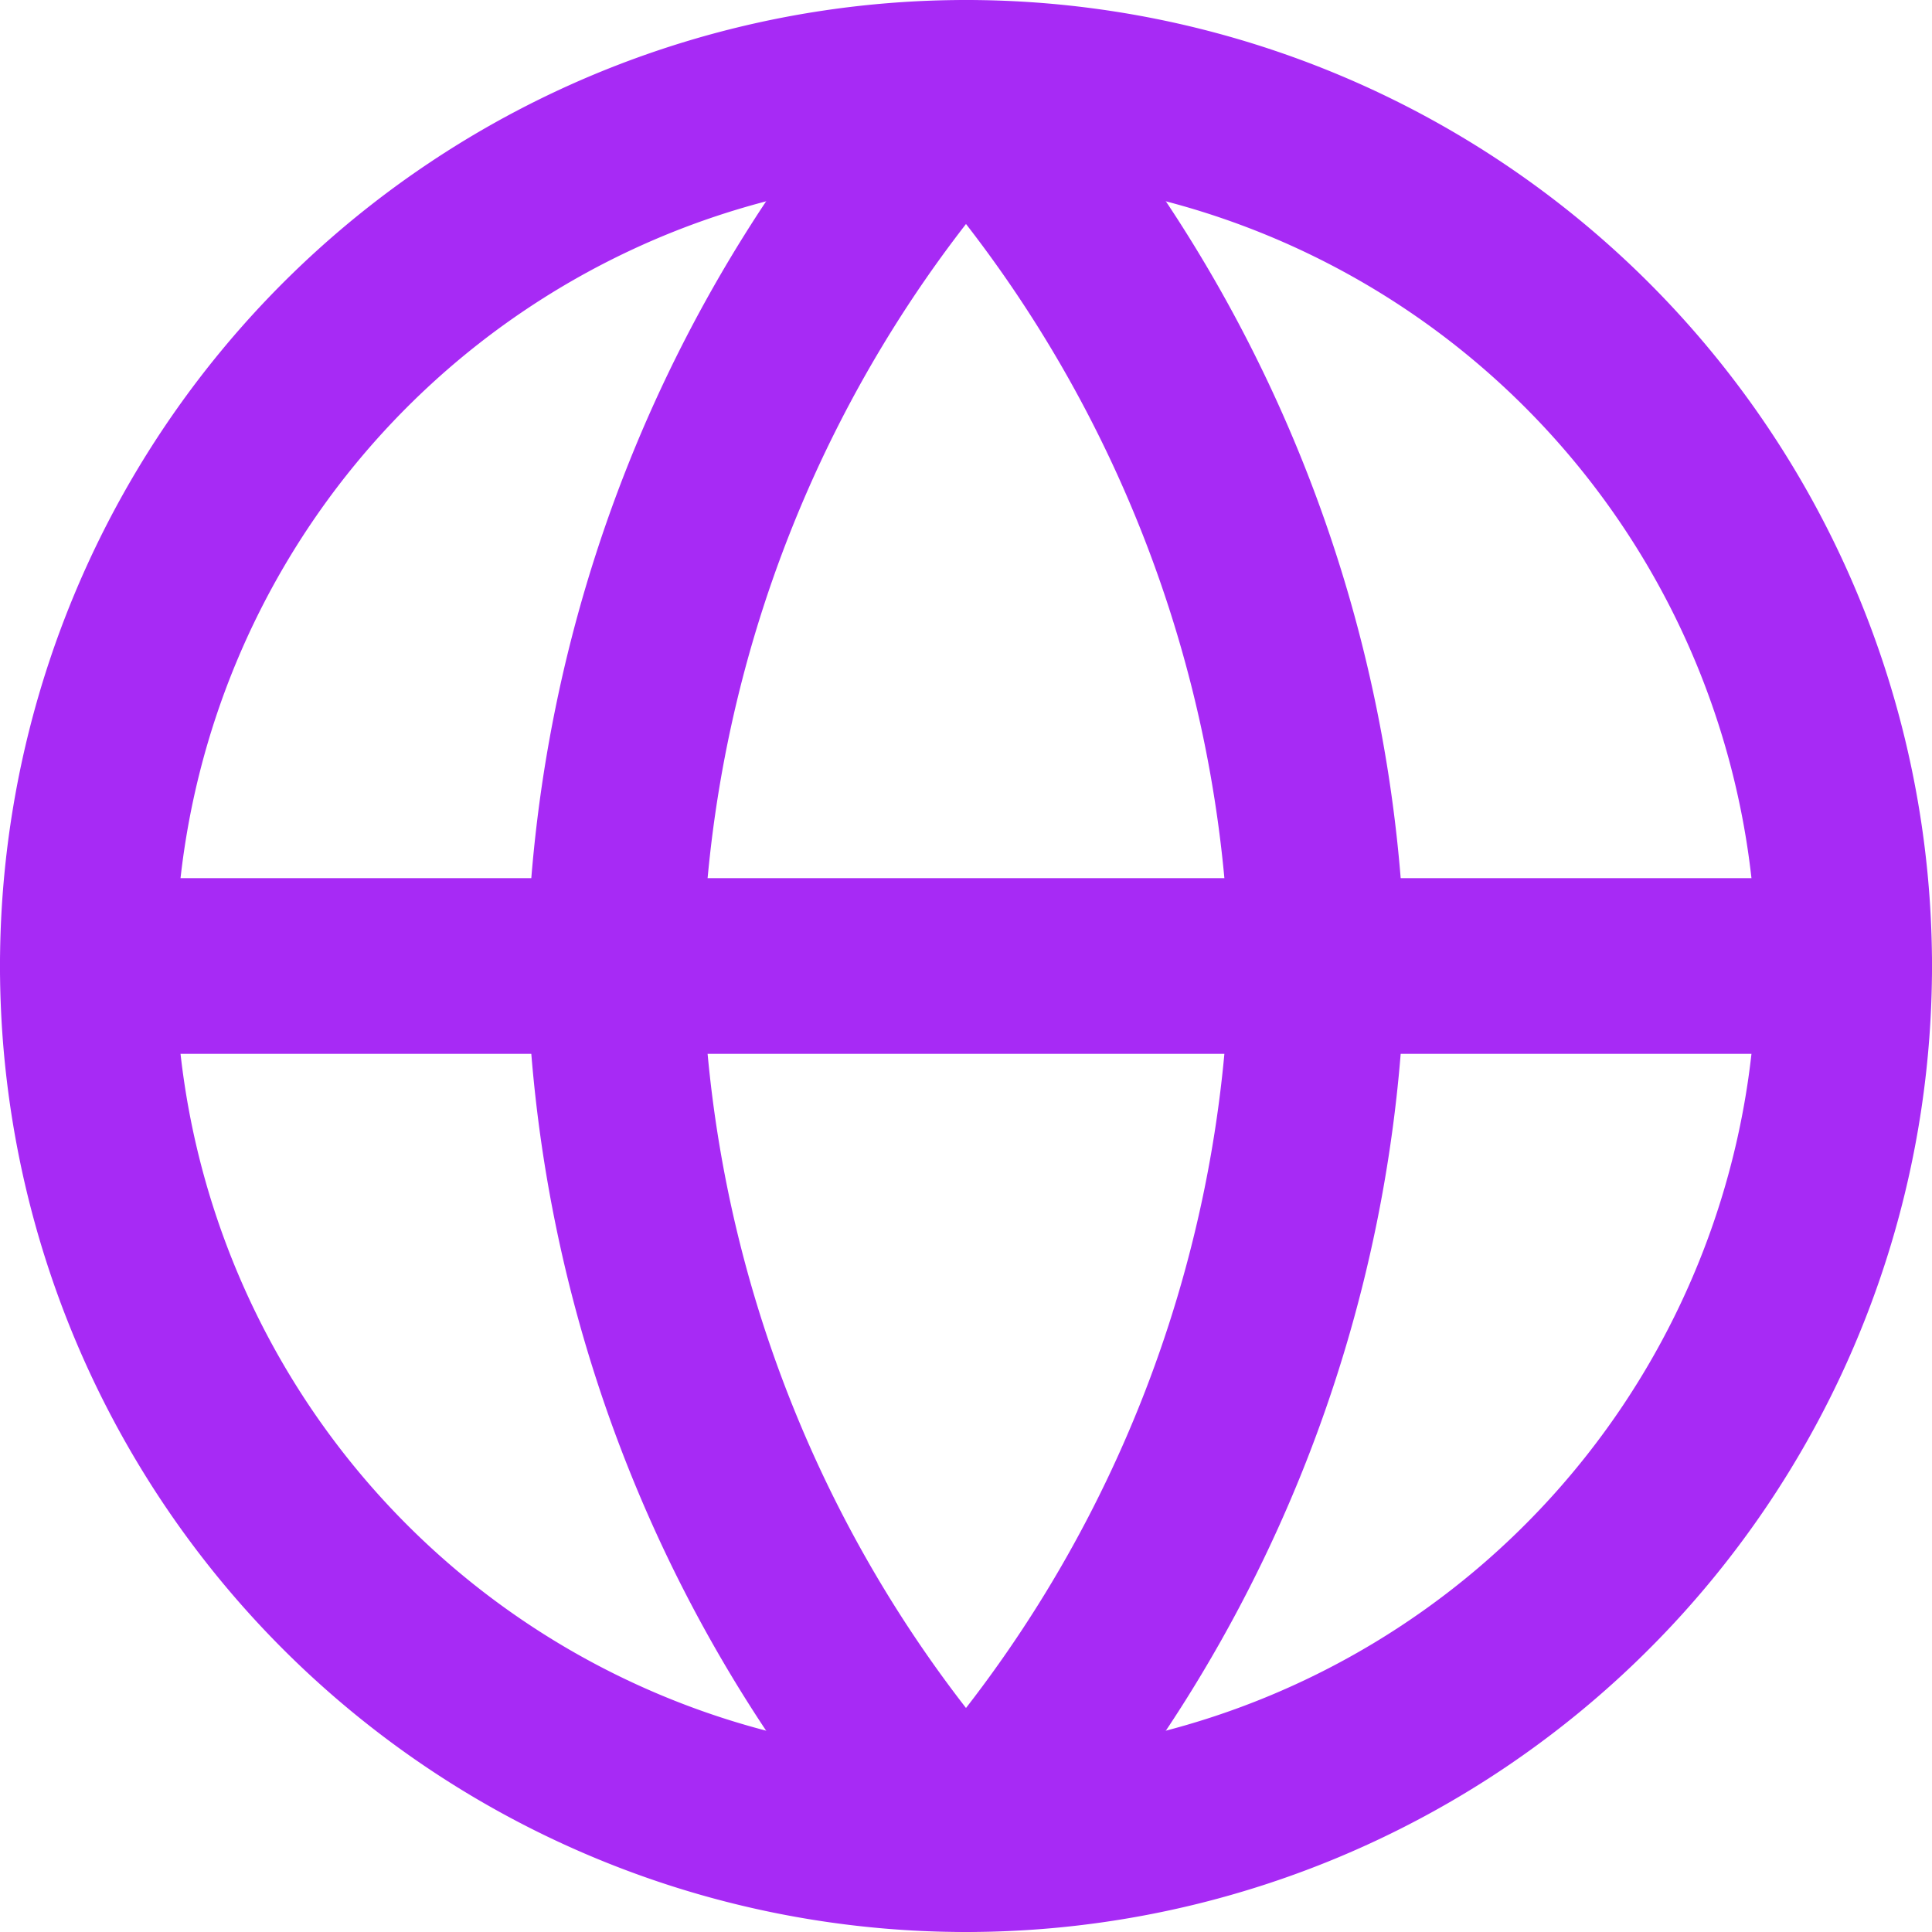
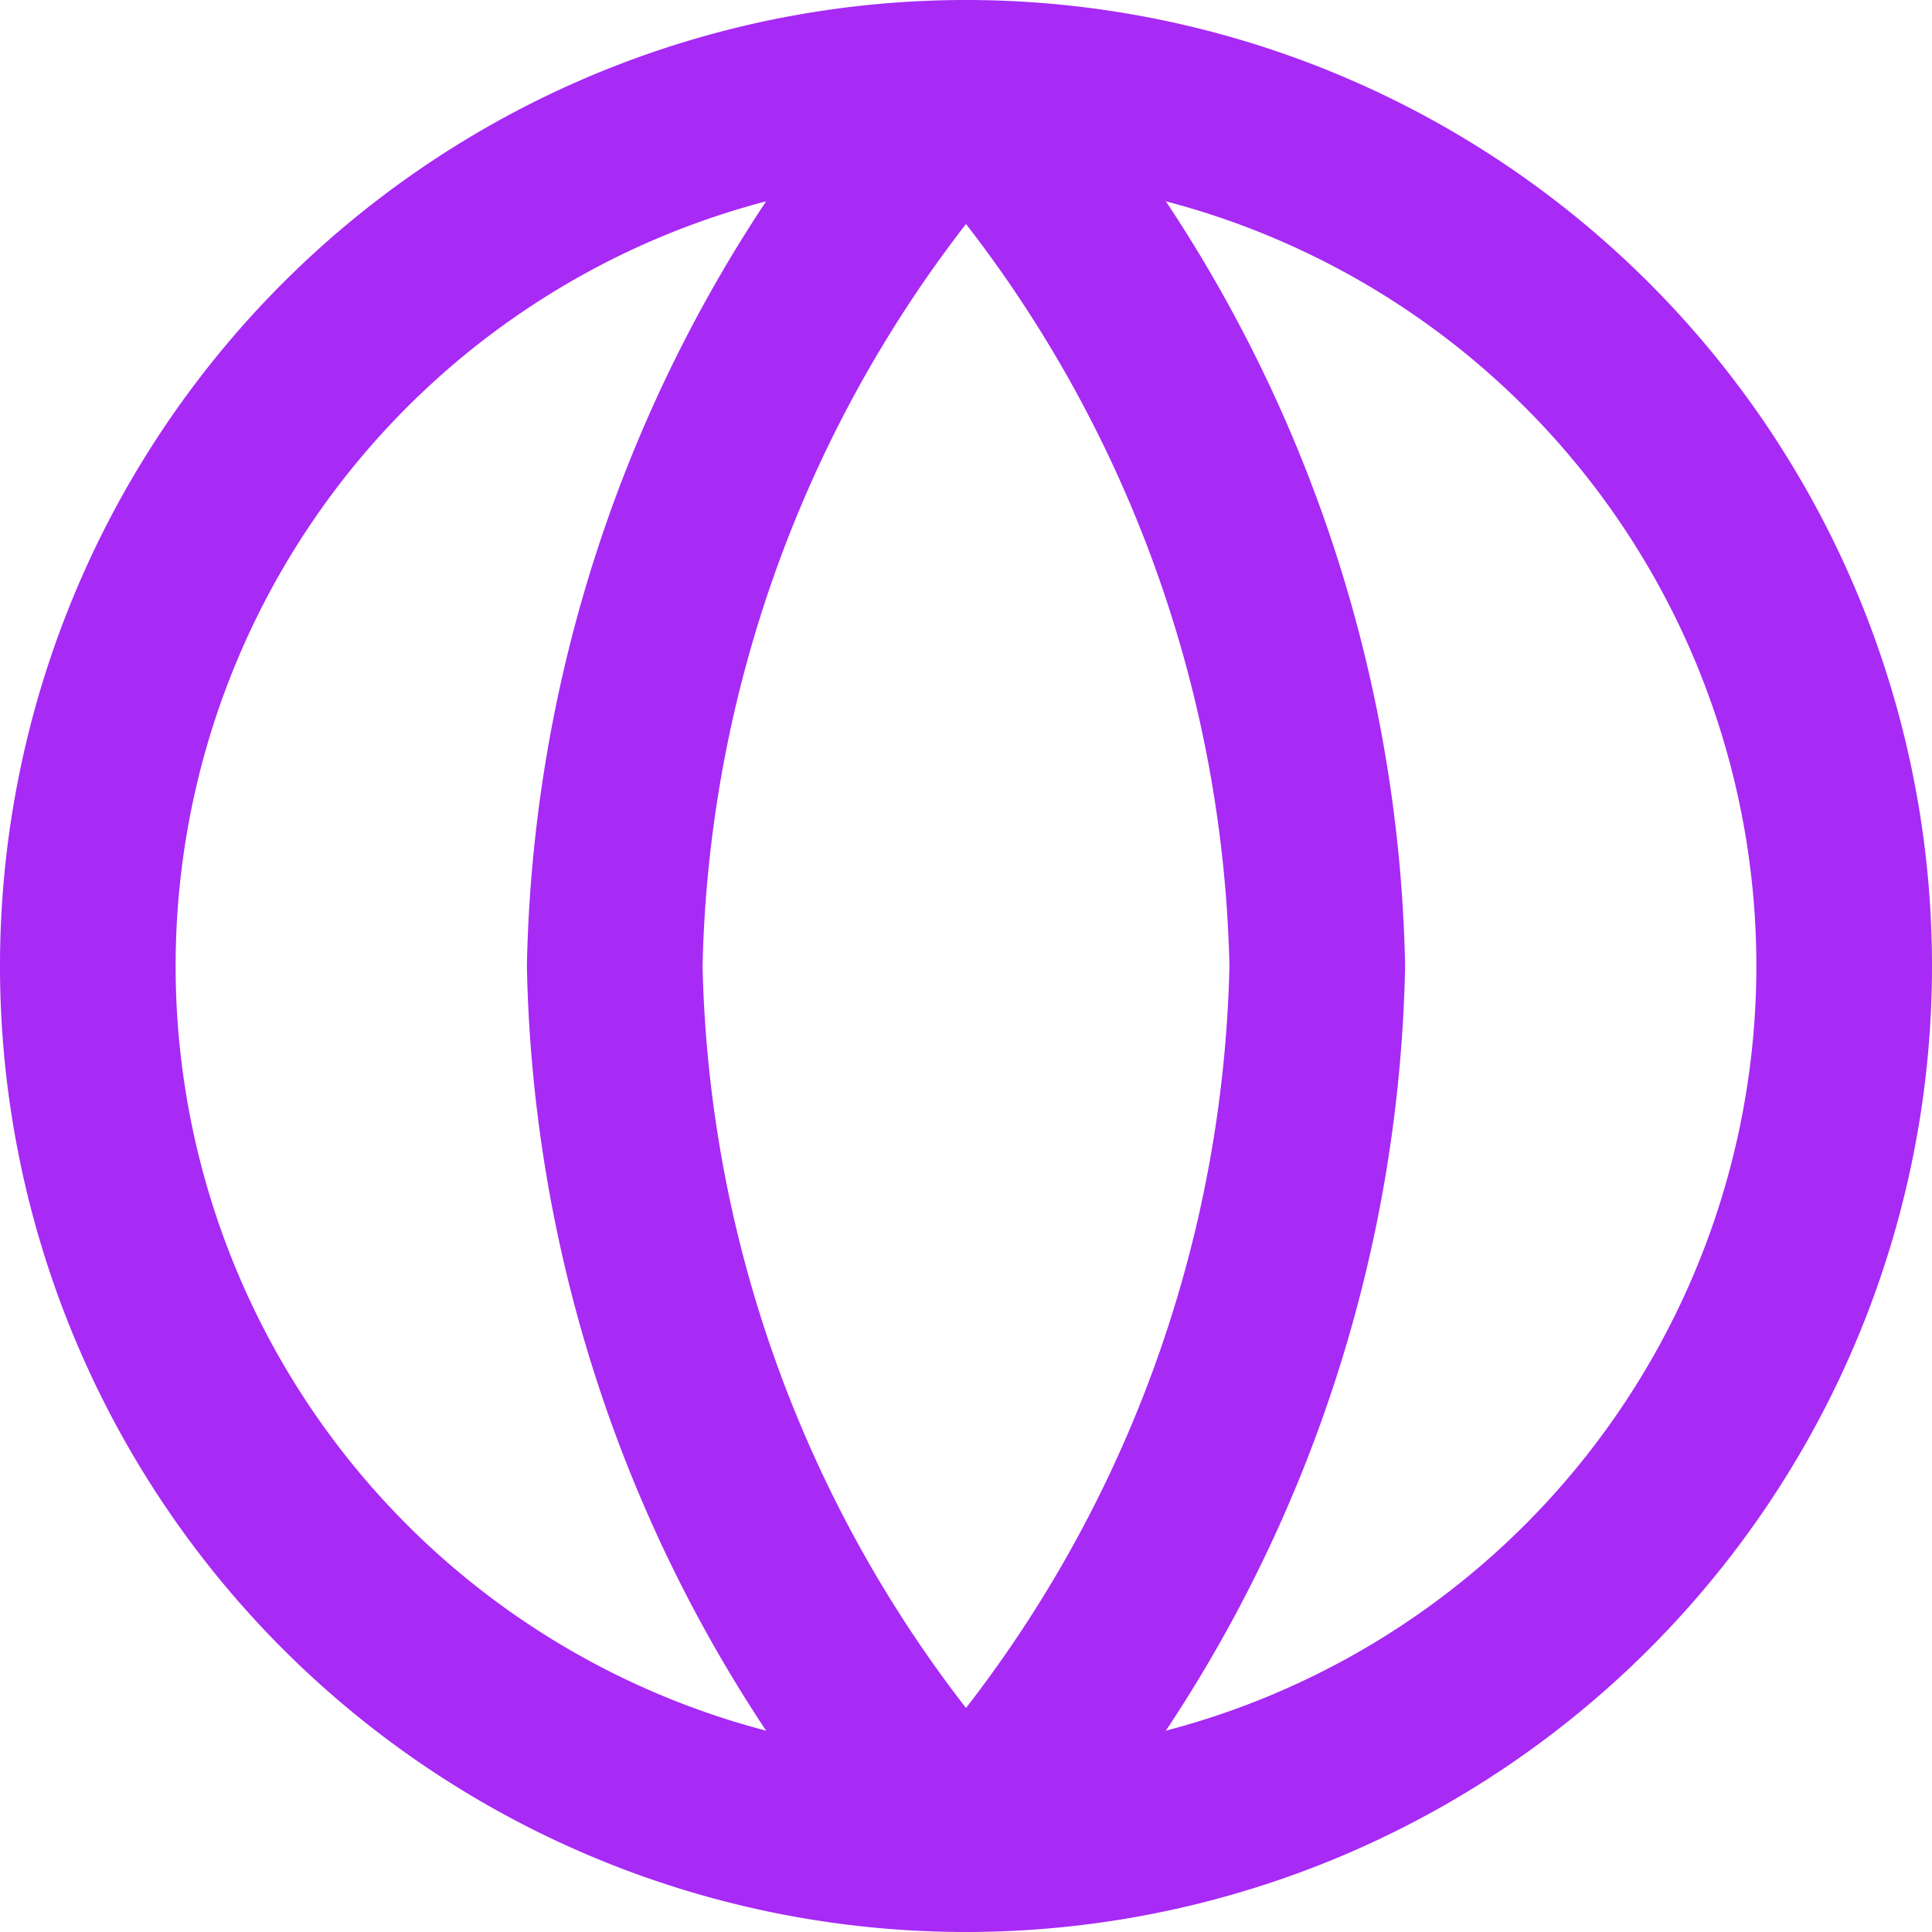
<svg xmlns="http://www.w3.org/2000/svg" width="33" height="33" viewBox="0 0 33 33">
  <g id="Icon_feather-globe" data-name="Icon feather-globe" transform="translate(-1.5 -1.5)">
    <path id="Path_1" data-name="Path 1" d="M33,18A15,15,0,1,1,18,3,15,15,0,0,1,33,18Z" fill="none" stroke="#a72af5" stroke-linecap="round" stroke-linejoin="round" stroke-width="3" />
-     <path id="Path_2" data-name="Path 2" d="M3,18H33" fill="none" stroke="#a72af5" stroke-linecap="round" stroke-linejoin="round" stroke-width="3" />
    <path id="Path_3" data-name="Path 3" d="M18,3a22.95,22.95,0,0,1,6,15,22.95,22.95,0,0,1-6,15,22.95,22.95,0,0,1-6-15A22.95,22.95,0,0,1,18,3Z" fill="none" stroke="#a72af5" stroke-linecap="round" stroke-linejoin="round" stroke-width="3" />
  </g>
</svg>